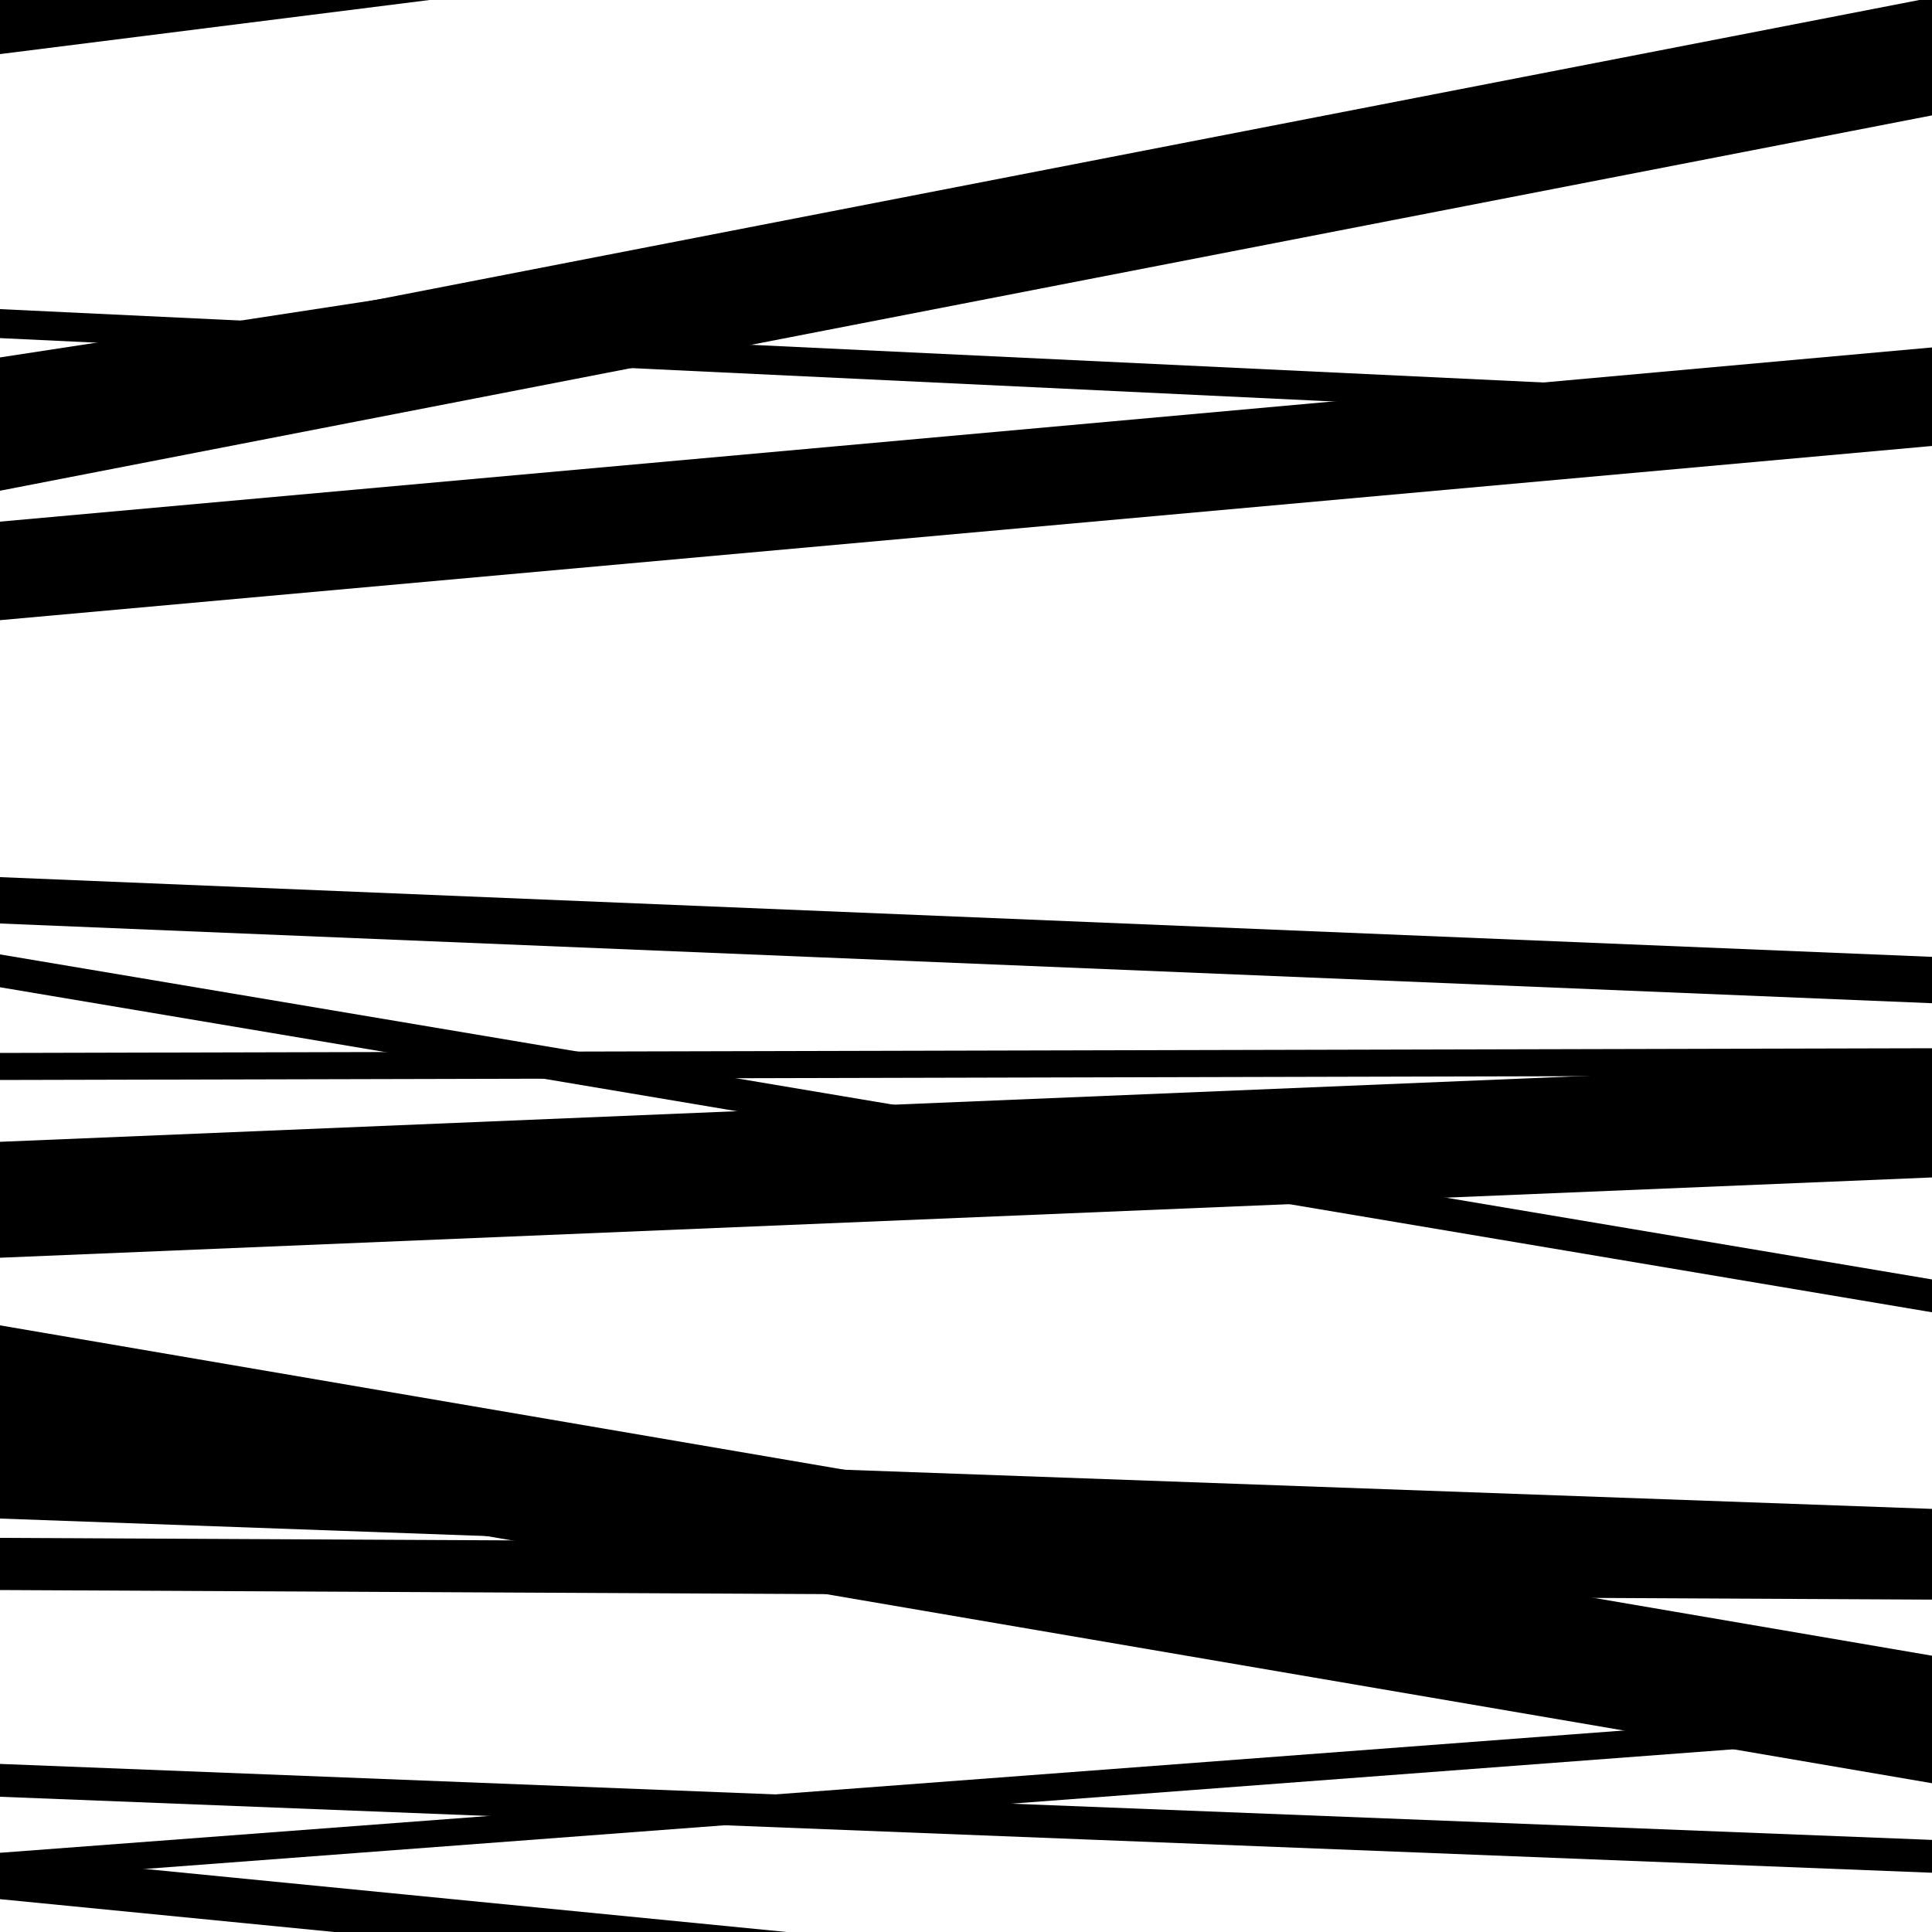
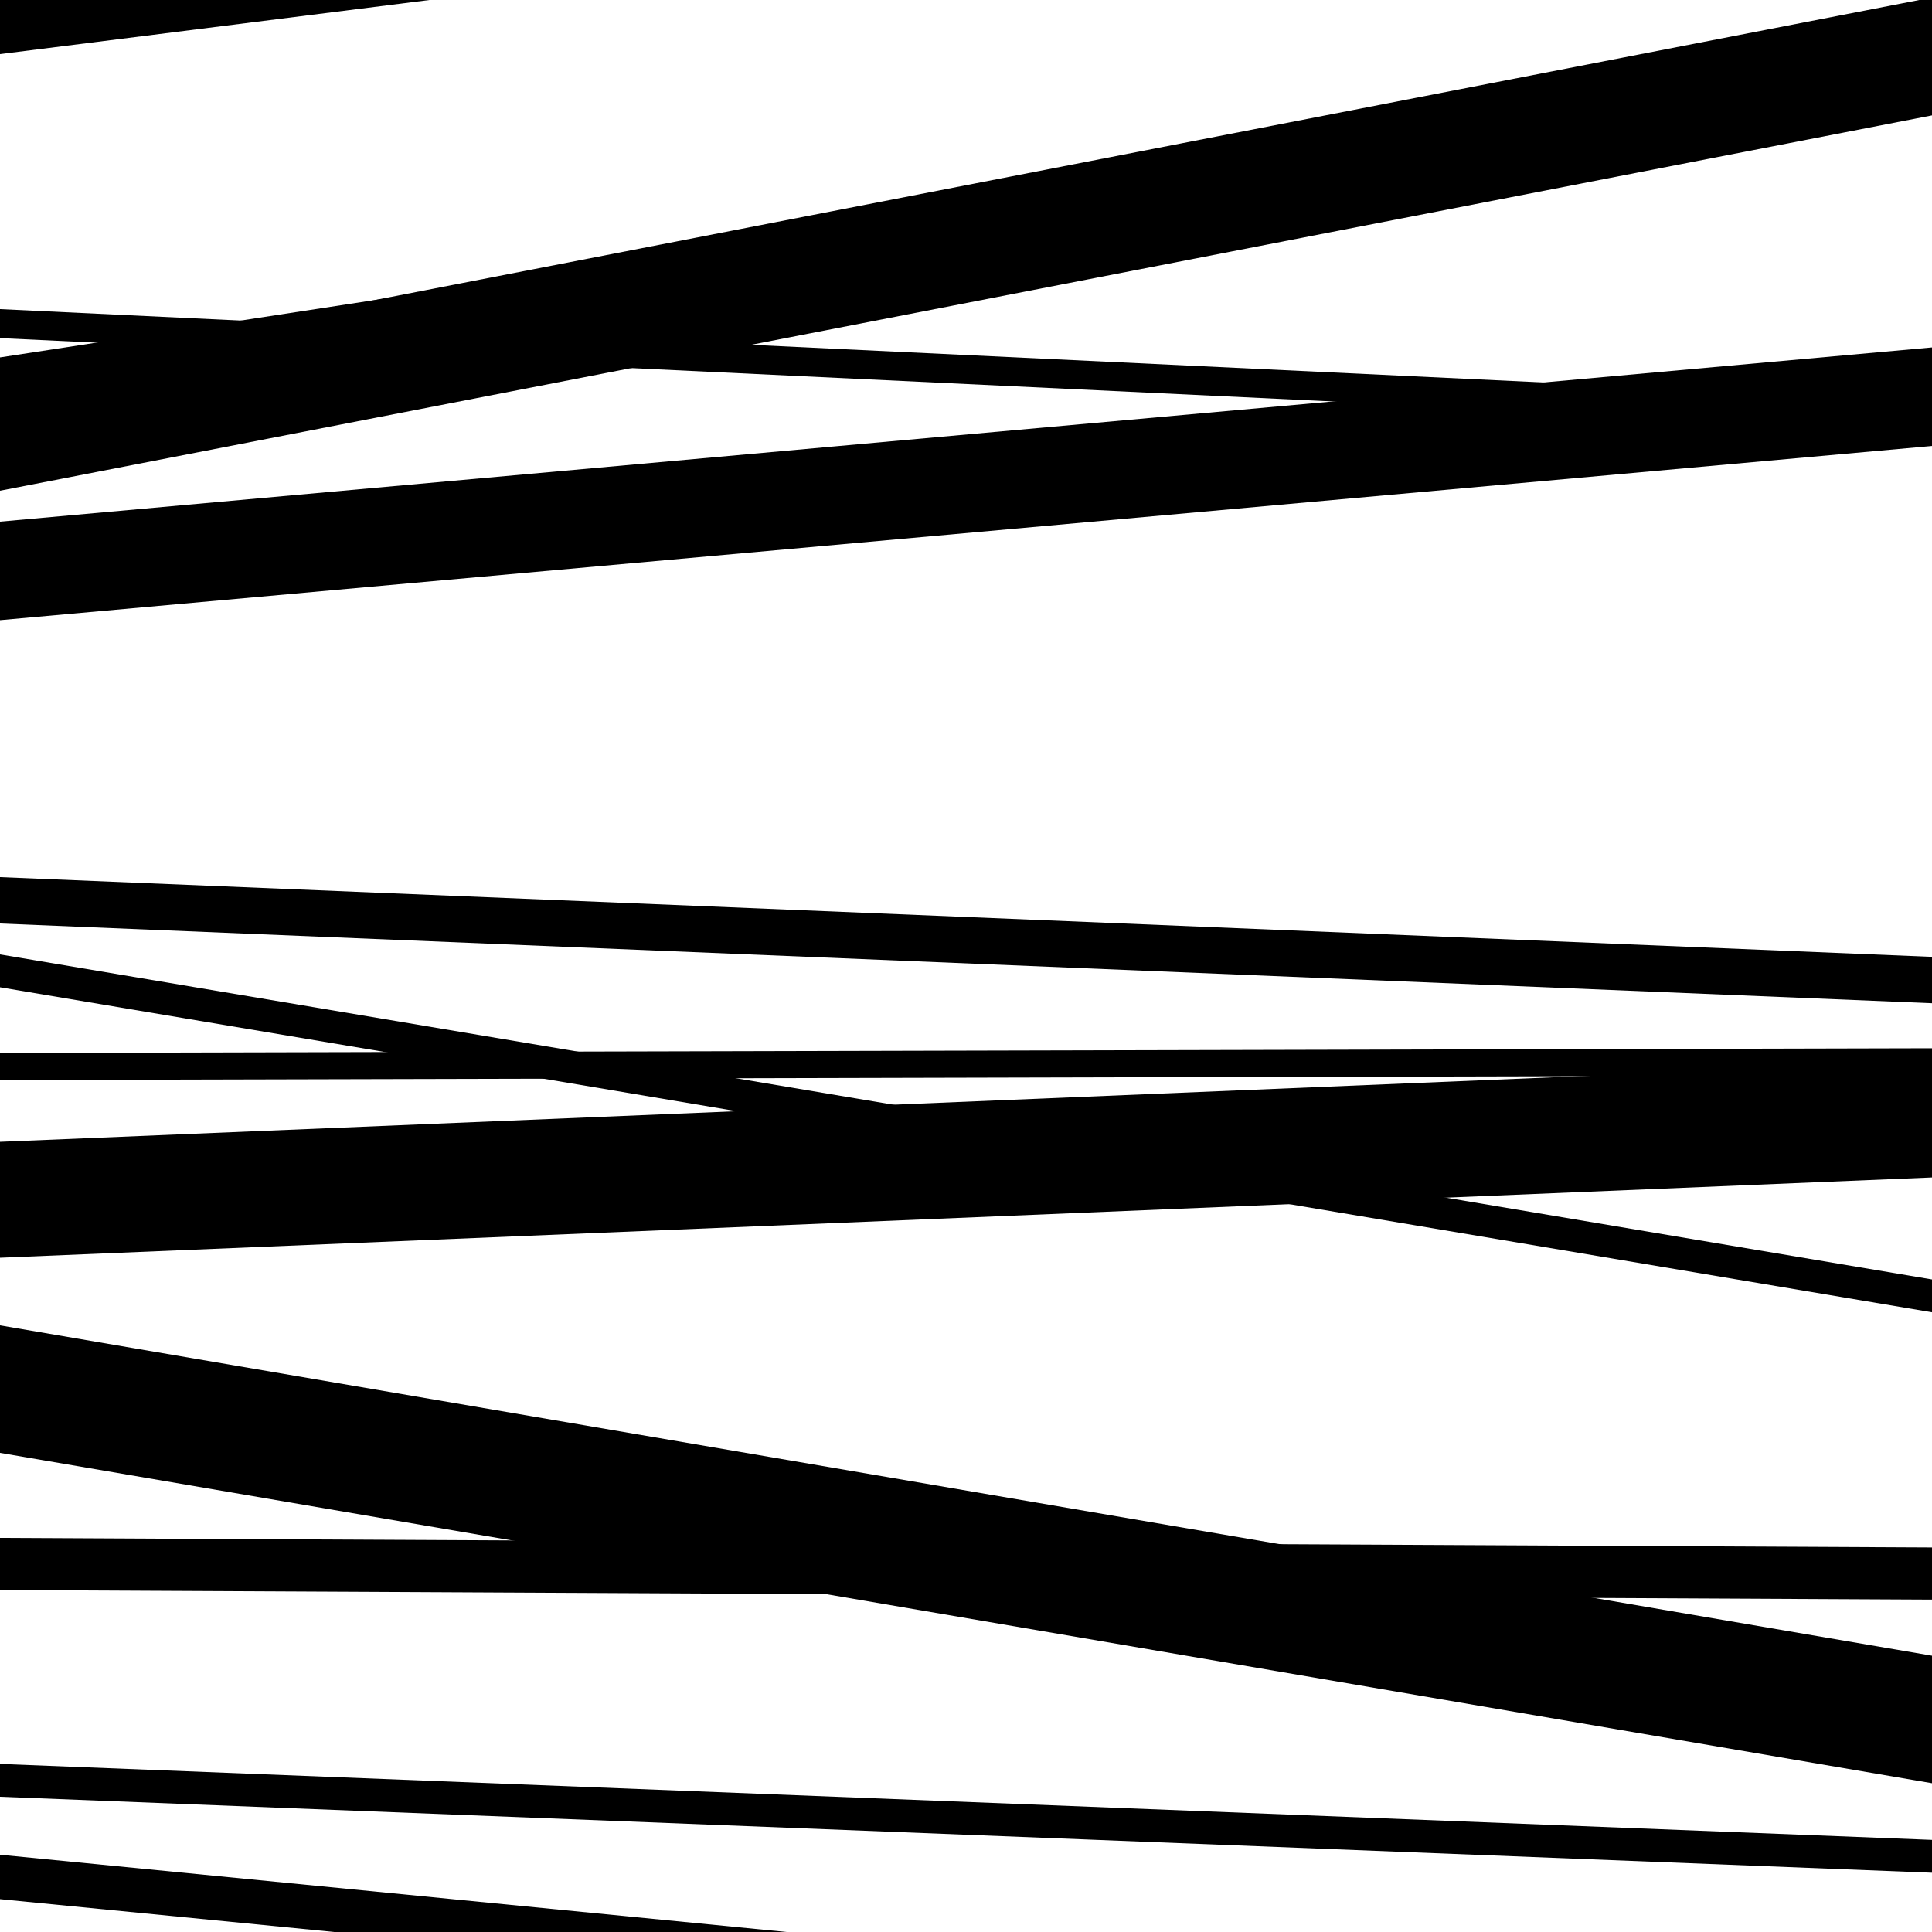
<svg xmlns="http://www.w3.org/2000/svg" viewBox="0 0 1000 1000" height="1000" width="1000">
-   <rect x="0" y="0" width="1000" height="1000" fill="#ffffff" />
-   <path opacity="0.8" d="M 0 786 L 1000 821.997 L 1000 780.997 L 0 745 Z" fill="hsl(179, 15%, 50%)" />
  <path opacity="0.8" d="M 0 930 L 1000 969.326 L 1000 952.326 L 0 913 Z" fill="hsl(184, 25%, 70%)" />
  <path opacity="0.8" d="M 0 201 L 1000 47.902 L 1000 31.902 L 0 185 Z" fill="hsl(189, 30%, 90%)" />
  <path opacity="0.8" d="M 0 511 L 1000 679.234 L 1000 662.234 L 0 494 Z" fill="hsl(174, 10%, 30%)" />
  <path opacity="0.8" d="M 0 752 L 1000 922.99 L 1000 856.99 L 0 686 Z" fill="hsl(179, 15%, 50%)" />
  <path opacity="0.8" d="M 0 28 L 1000 -97.953 L 1000 -136.953 L 0 -11 Z" fill="hsl(184, 25%, 70%)" />
  <path opacity="0.8" d="M 0 321 L 1000 230.834 L 1000 179.834 L 0 270 Z" fill="hsl(189, 30%, 90%)" />
  <path opacity="0.8" d="M 0 651 L 1000 609.447 L 1000 549.447 L 0 591 Z" fill="hsl(174, 10%, 30%)" />
-   <path opacity="0.8" d="M 0 973 L 1000 897.685 L 1000 883.685 L 0 959 Z" fill="hsl(179, 15%, 50%)" />
  <path opacity="0.8" d="M 0 254 L 1000 59.725 L 1000 -1.275 L 0 193 Z" fill="hsl(184, 25%, 70%)" />
  <path opacity="0.8" d="M 0 559 L 1000 556.573 L 1000 542.573 L 0 545 Z" fill="hsl(189, 30%, 90%)" />
  <path opacity="0.8" d="M 0 823 L 1000 827.96 L 1000 800.96 L 0 796 Z" fill="hsl(174, 10%, 30%)" />
  <path opacity="0.8" d="M 0 983 L 1000 1081.238 L 1000 1058.238 L 0 960 Z" fill="hsl(179, 15%, 50%)" />
  <path opacity="0.8" d="M 0 175 L 1000 222.533 L 1000 207.533 L 0 160 Z" fill="hsl(184, 25%, 70%)" />
  <path opacity="0.8" d="M 0 478 L 1000 519.263 L 1000 495.263 L 0 454 Z" fill="hsl(189, 30%, 90%)" />
</svg>